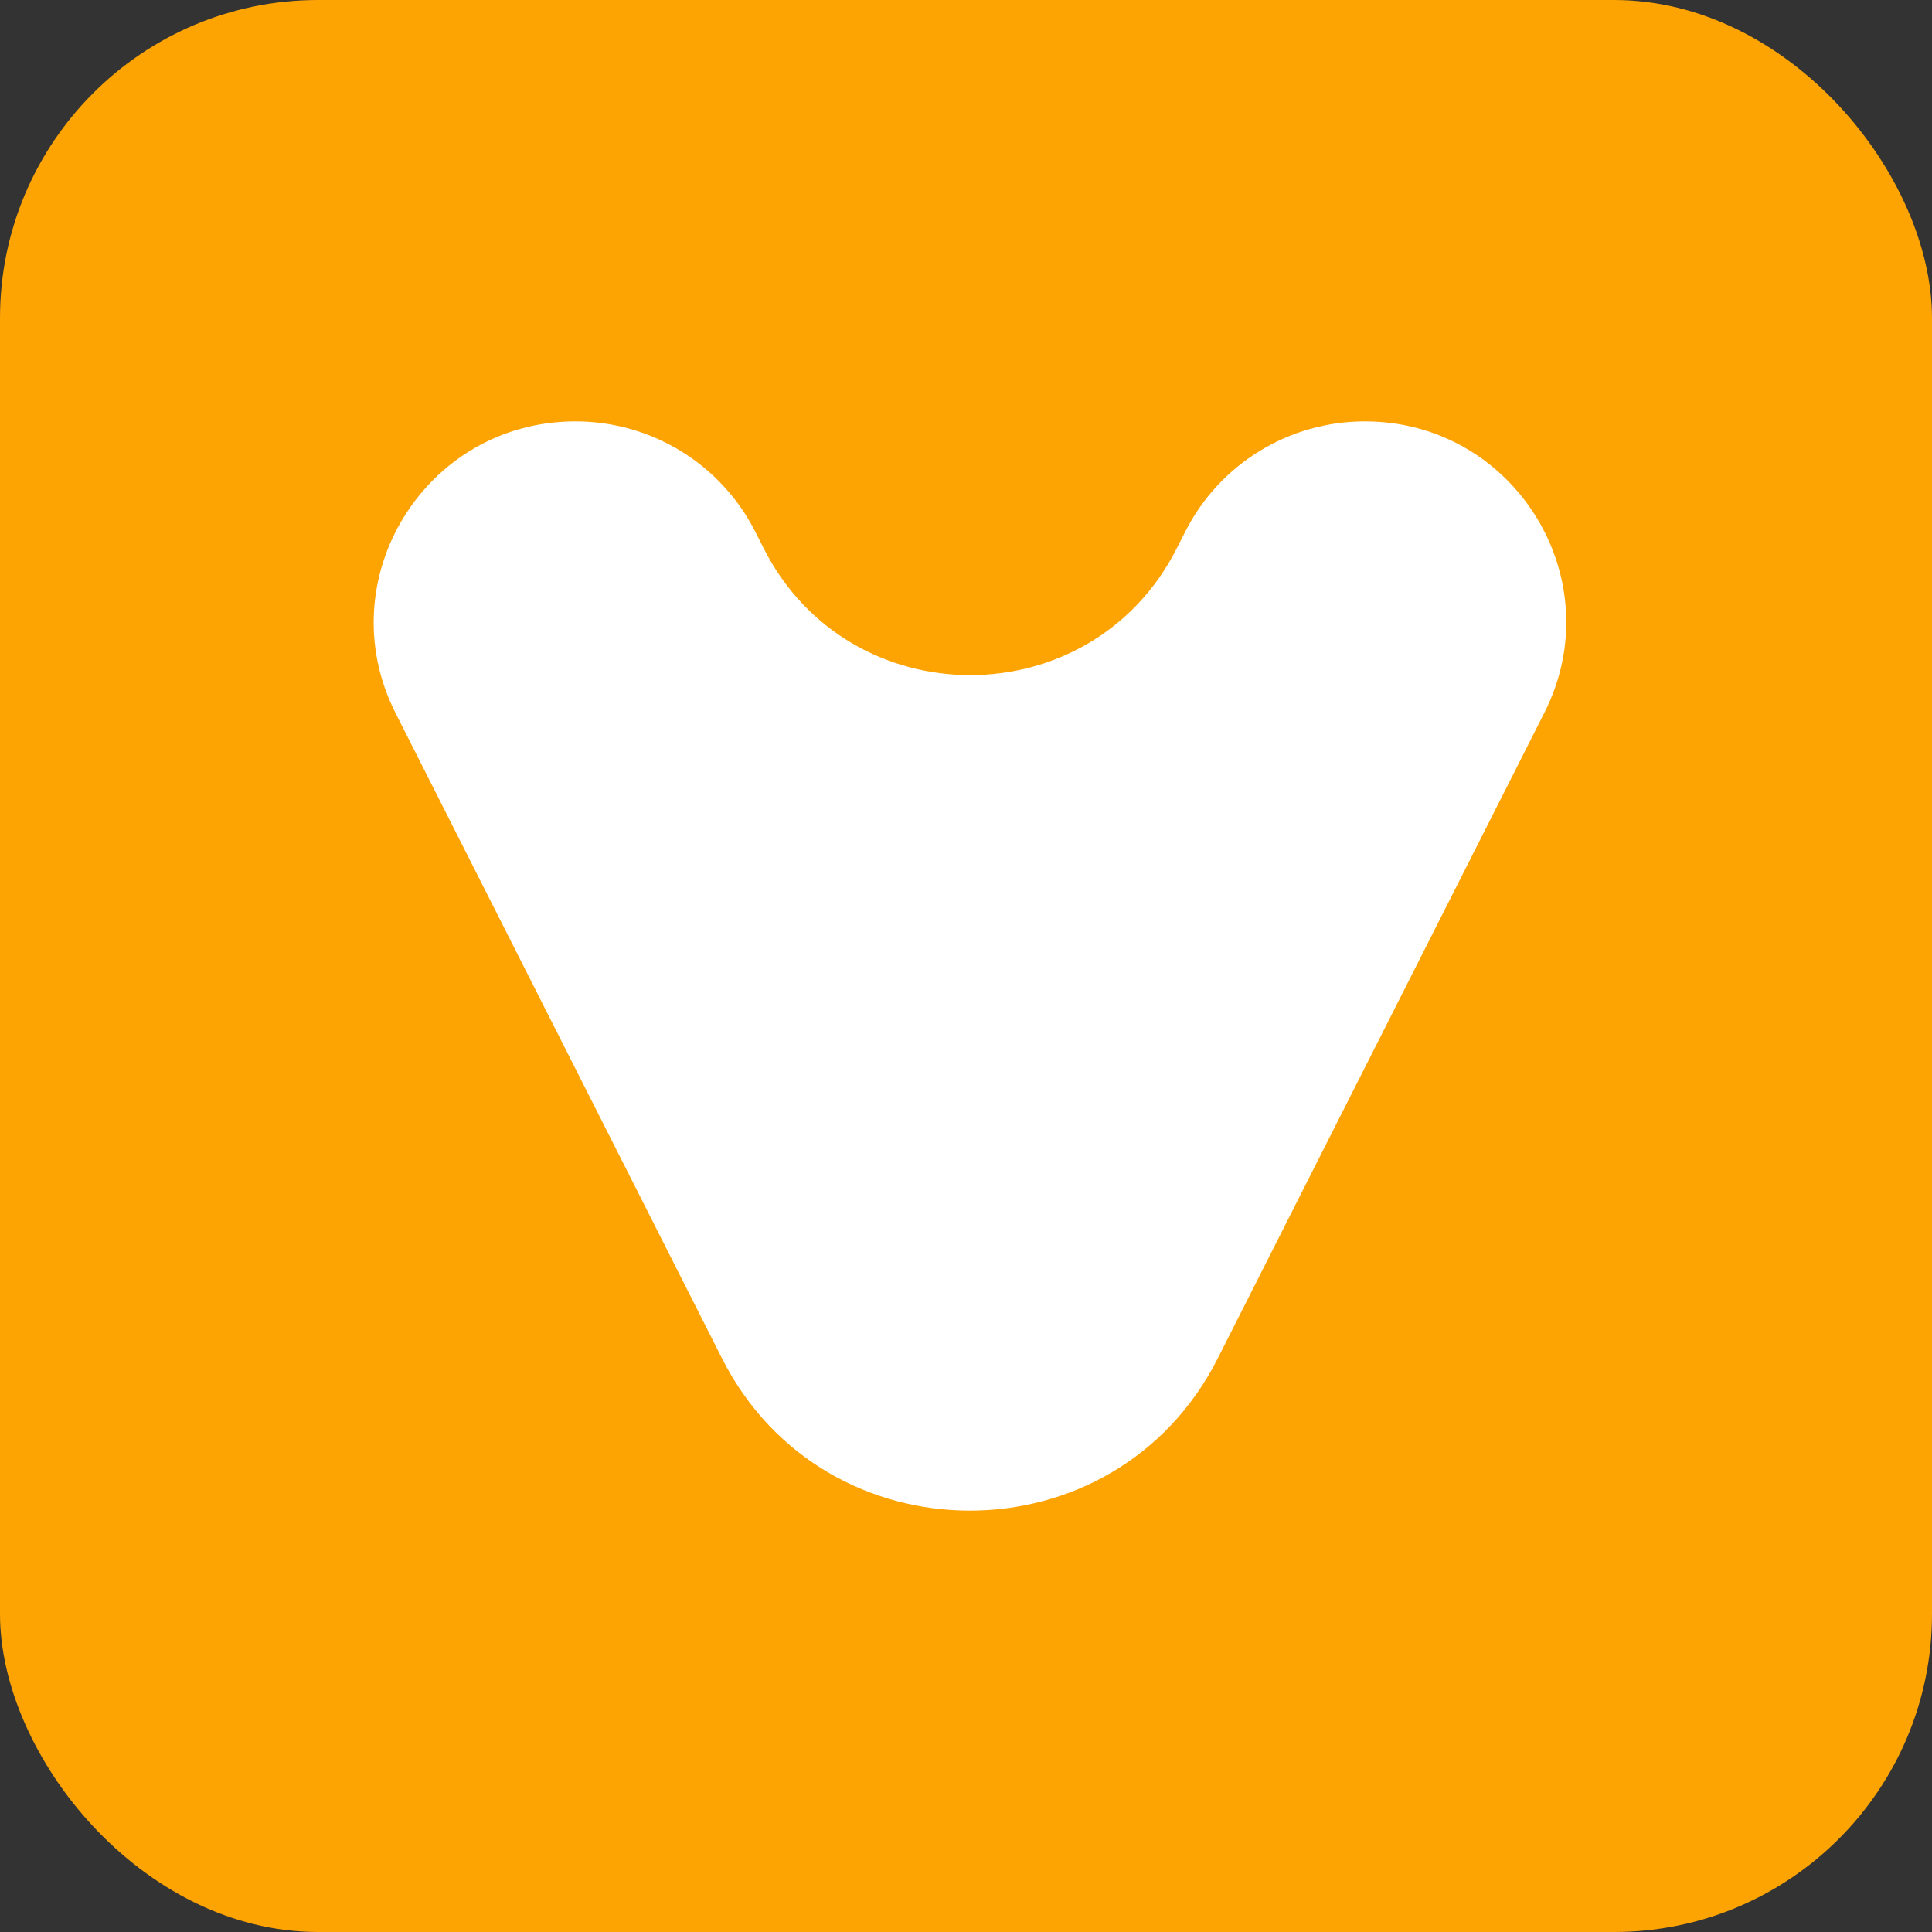
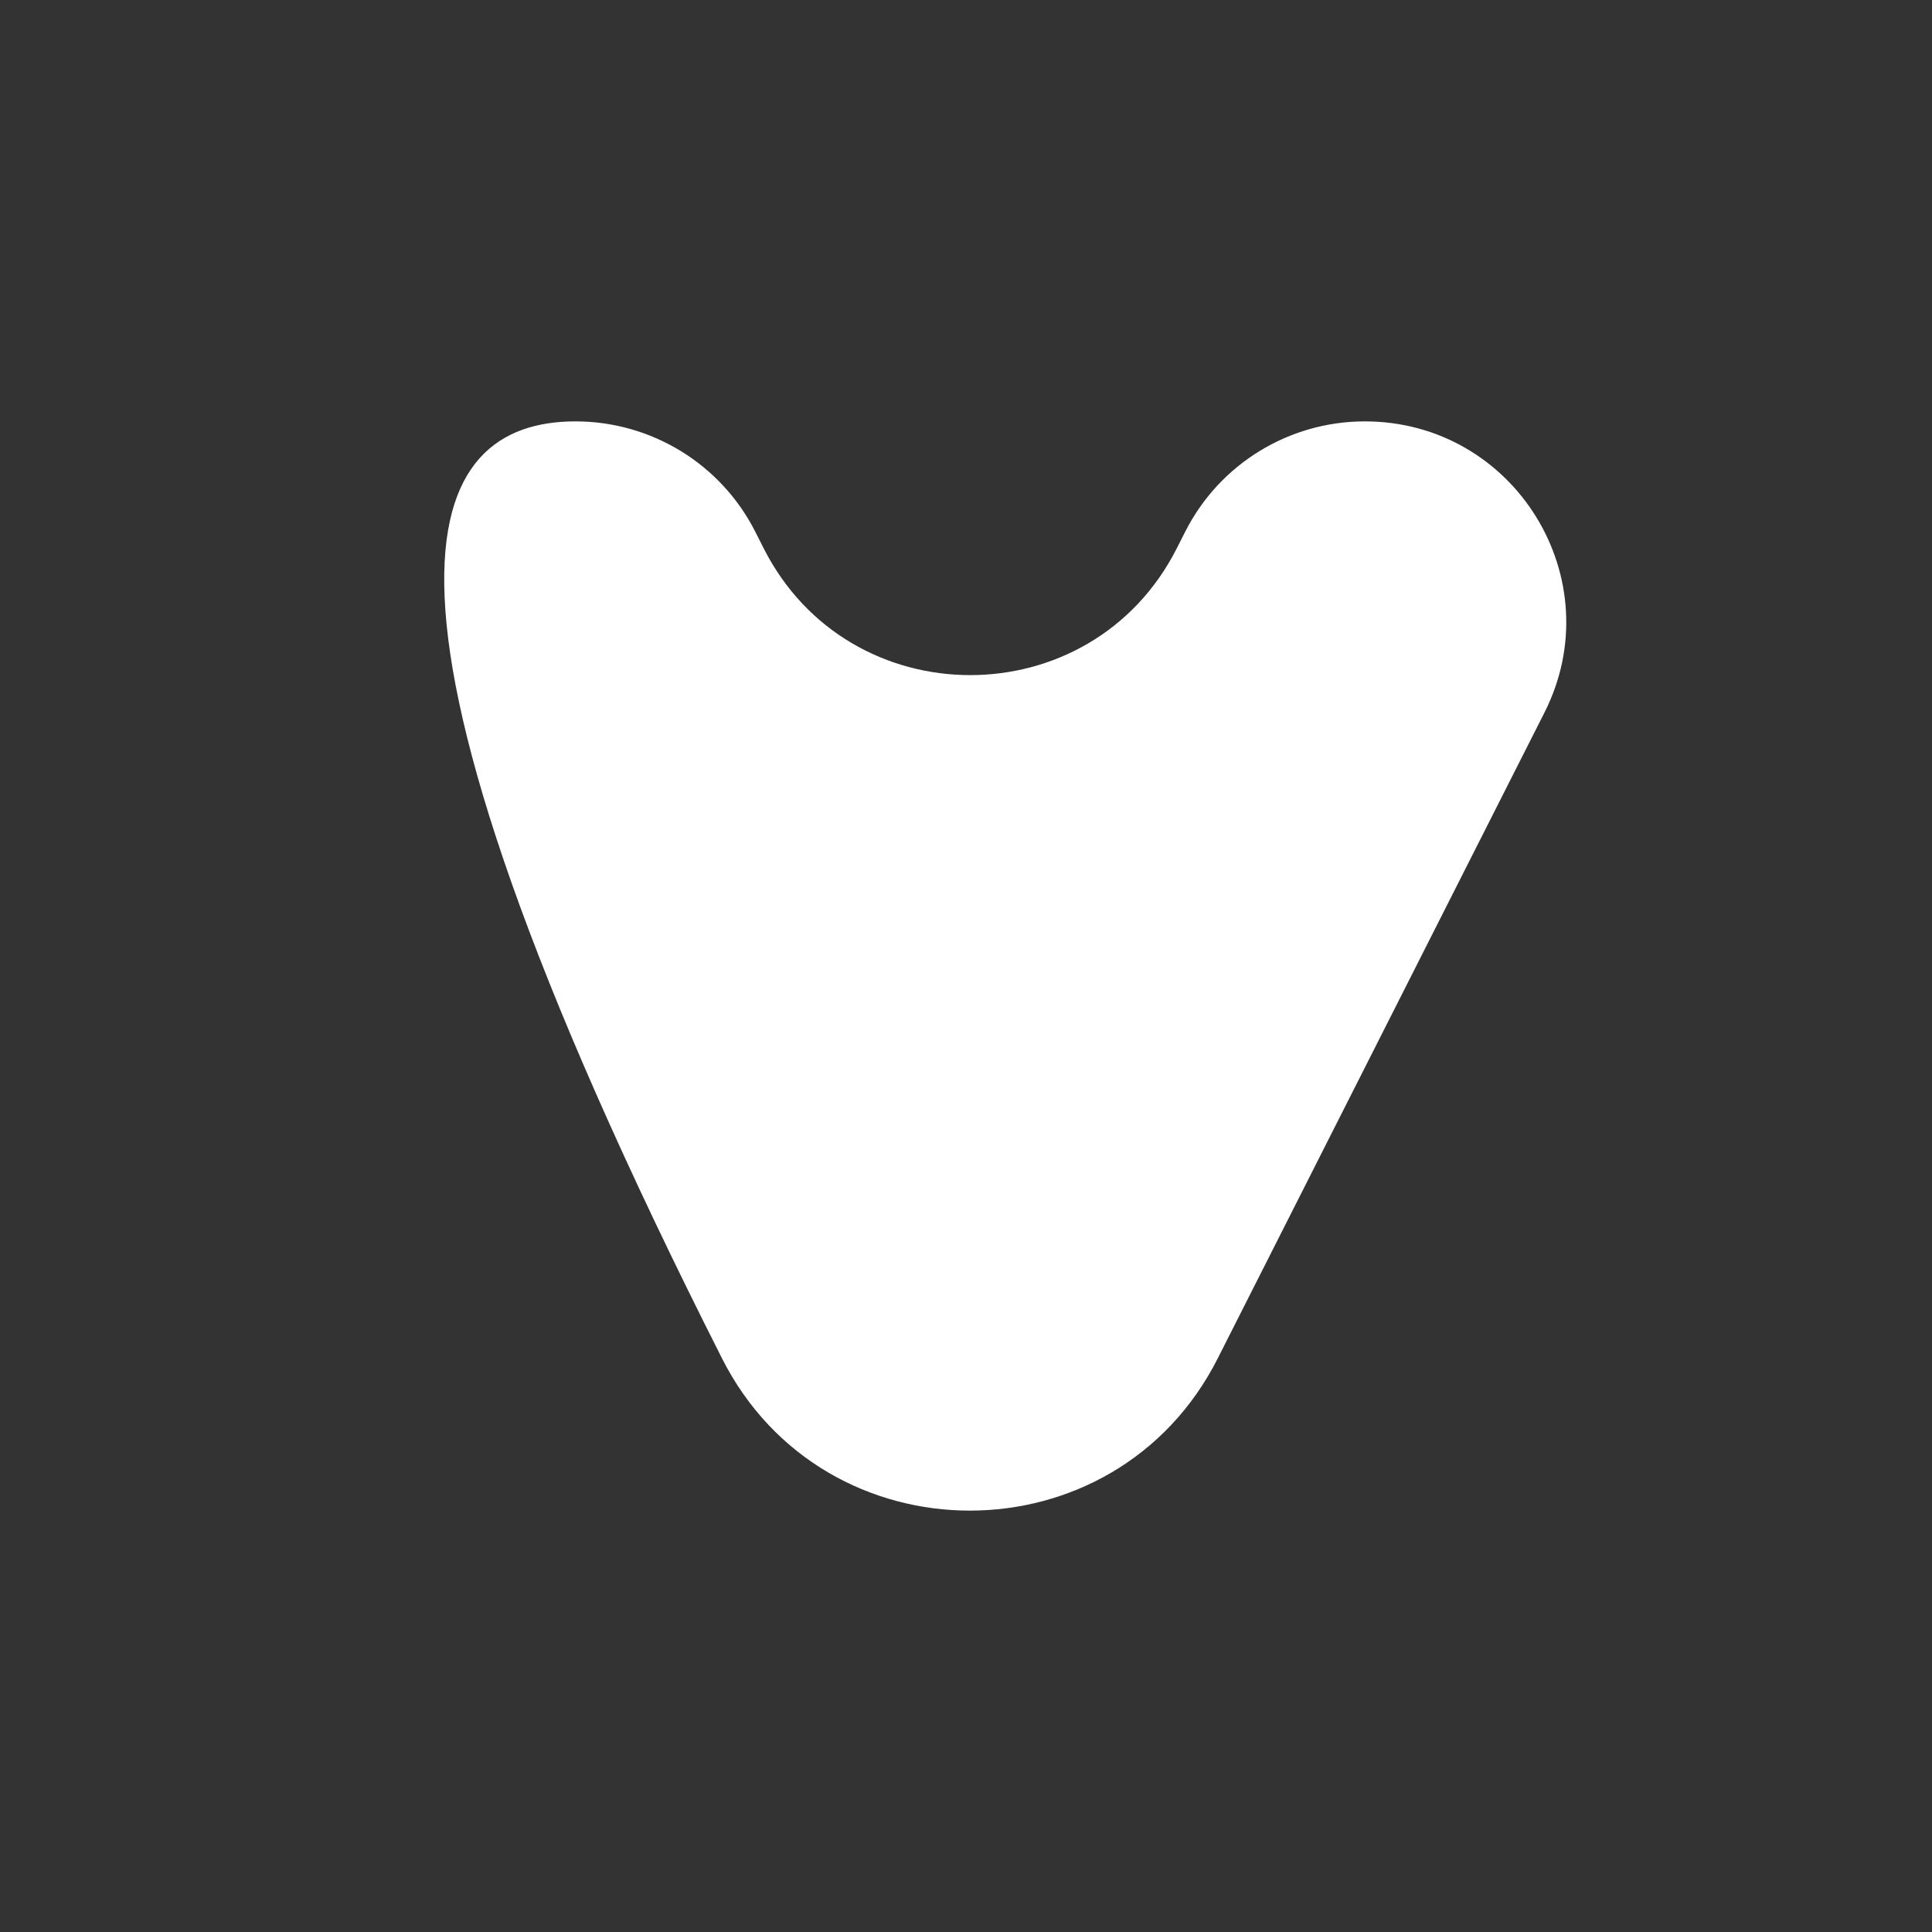
<svg xmlns="http://www.w3.org/2000/svg" width="243" height="243" viewBox="0 0 243 243" fill="none">
  <rect x="0" y="0" width="243" height="243" fill="#333333" stroke="none" />
-   <rect width="243" height="243" rx="40" fill="#FDA403" />
-   <path fill-rule="evenodd" clip-rule="evenodd" d="M153.161 170.856C140.248 196.381 103.726 196.381 90.813 170.856L49.753 89.693C41.242 72.87 53.494 53 72.379 53C81.944 53 90.694 58.373 95.004 66.894L96.048 68.957C106.803 90.216 137.213 90.237 147.998 68.993L149.091 66.84C153.401 58.35 162.127 53 171.664 53C190.517 53 202.748 72.837 194.252 89.632L153.161 170.856Z" fill="white" />
+   <path fill-rule="evenodd" clip-rule="evenodd" d="M153.161 170.856C140.248 196.381 103.726 196.381 90.813 170.856C41.242 72.87 53.494 53 72.379 53C81.944 53 90.694 58.373 95.004 66.894L96.048 68.957C106.803 90.216 137.213 90.237 147.998 68.993L149.091 66.84C153.401 58.35 162.127 53 171.664 53C190.517 53 202.748 72.837 194.252 89.632L153.161 170.856Z" fill="white" />
</svg>